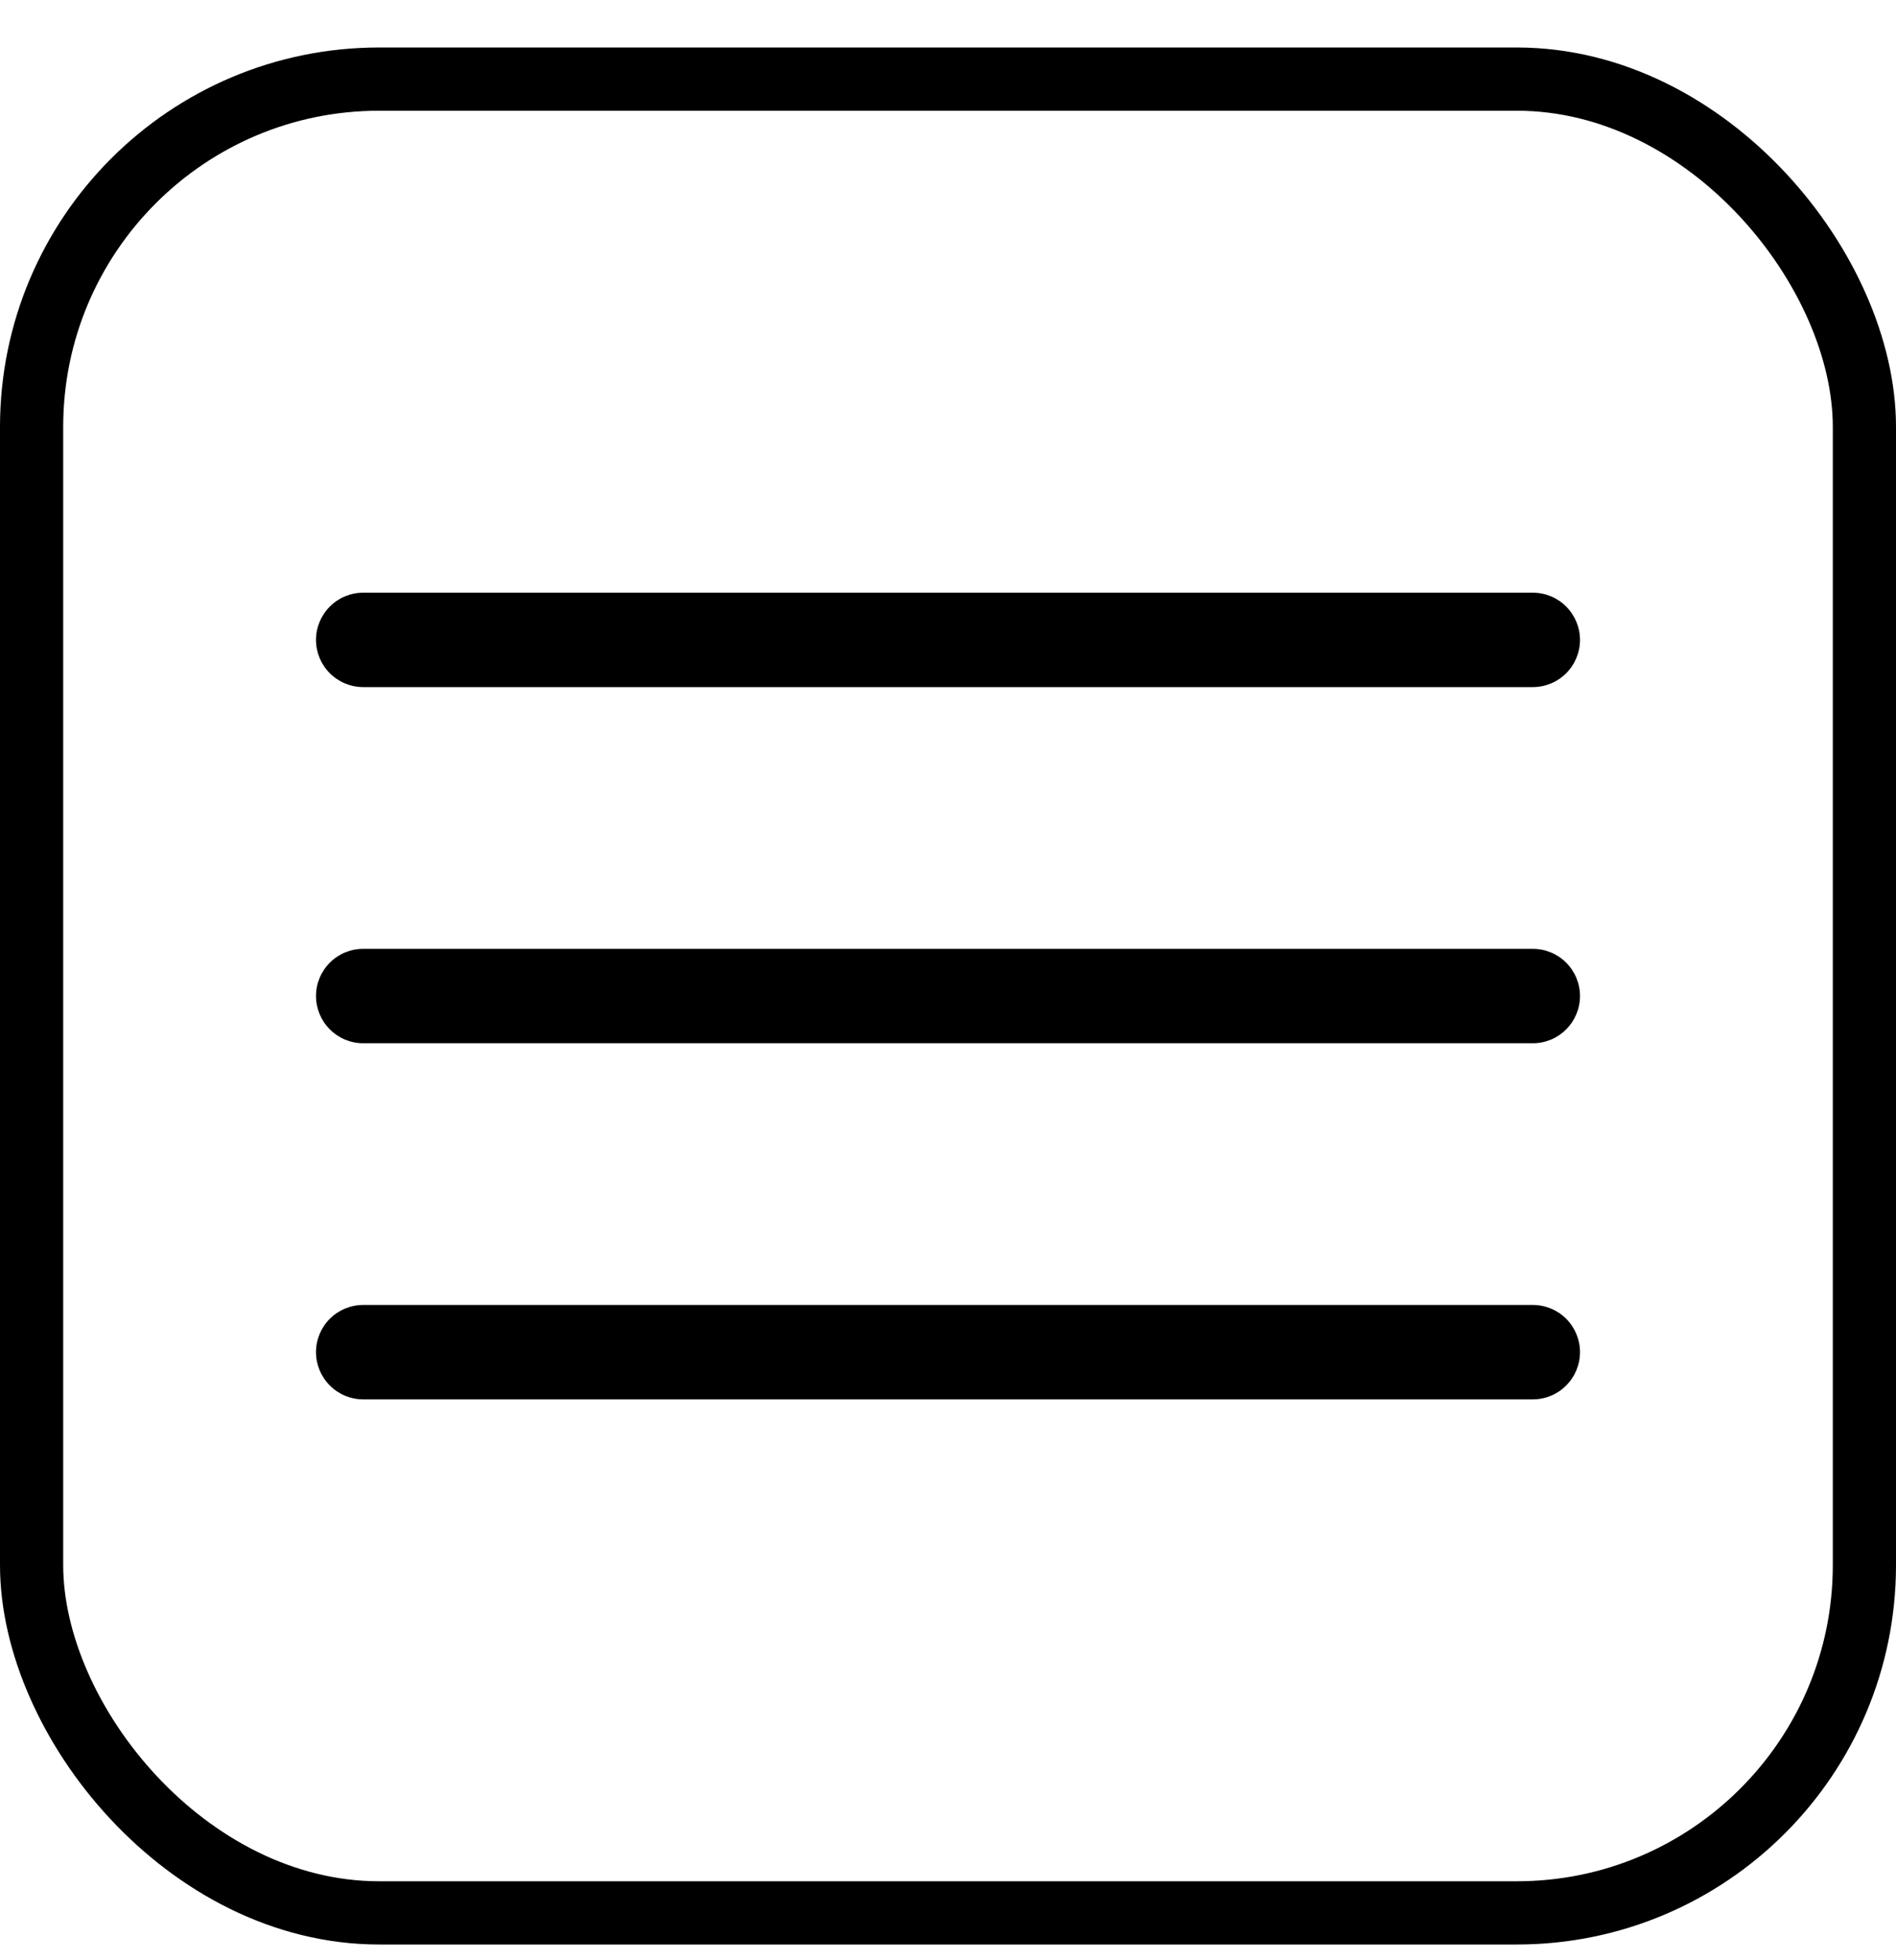
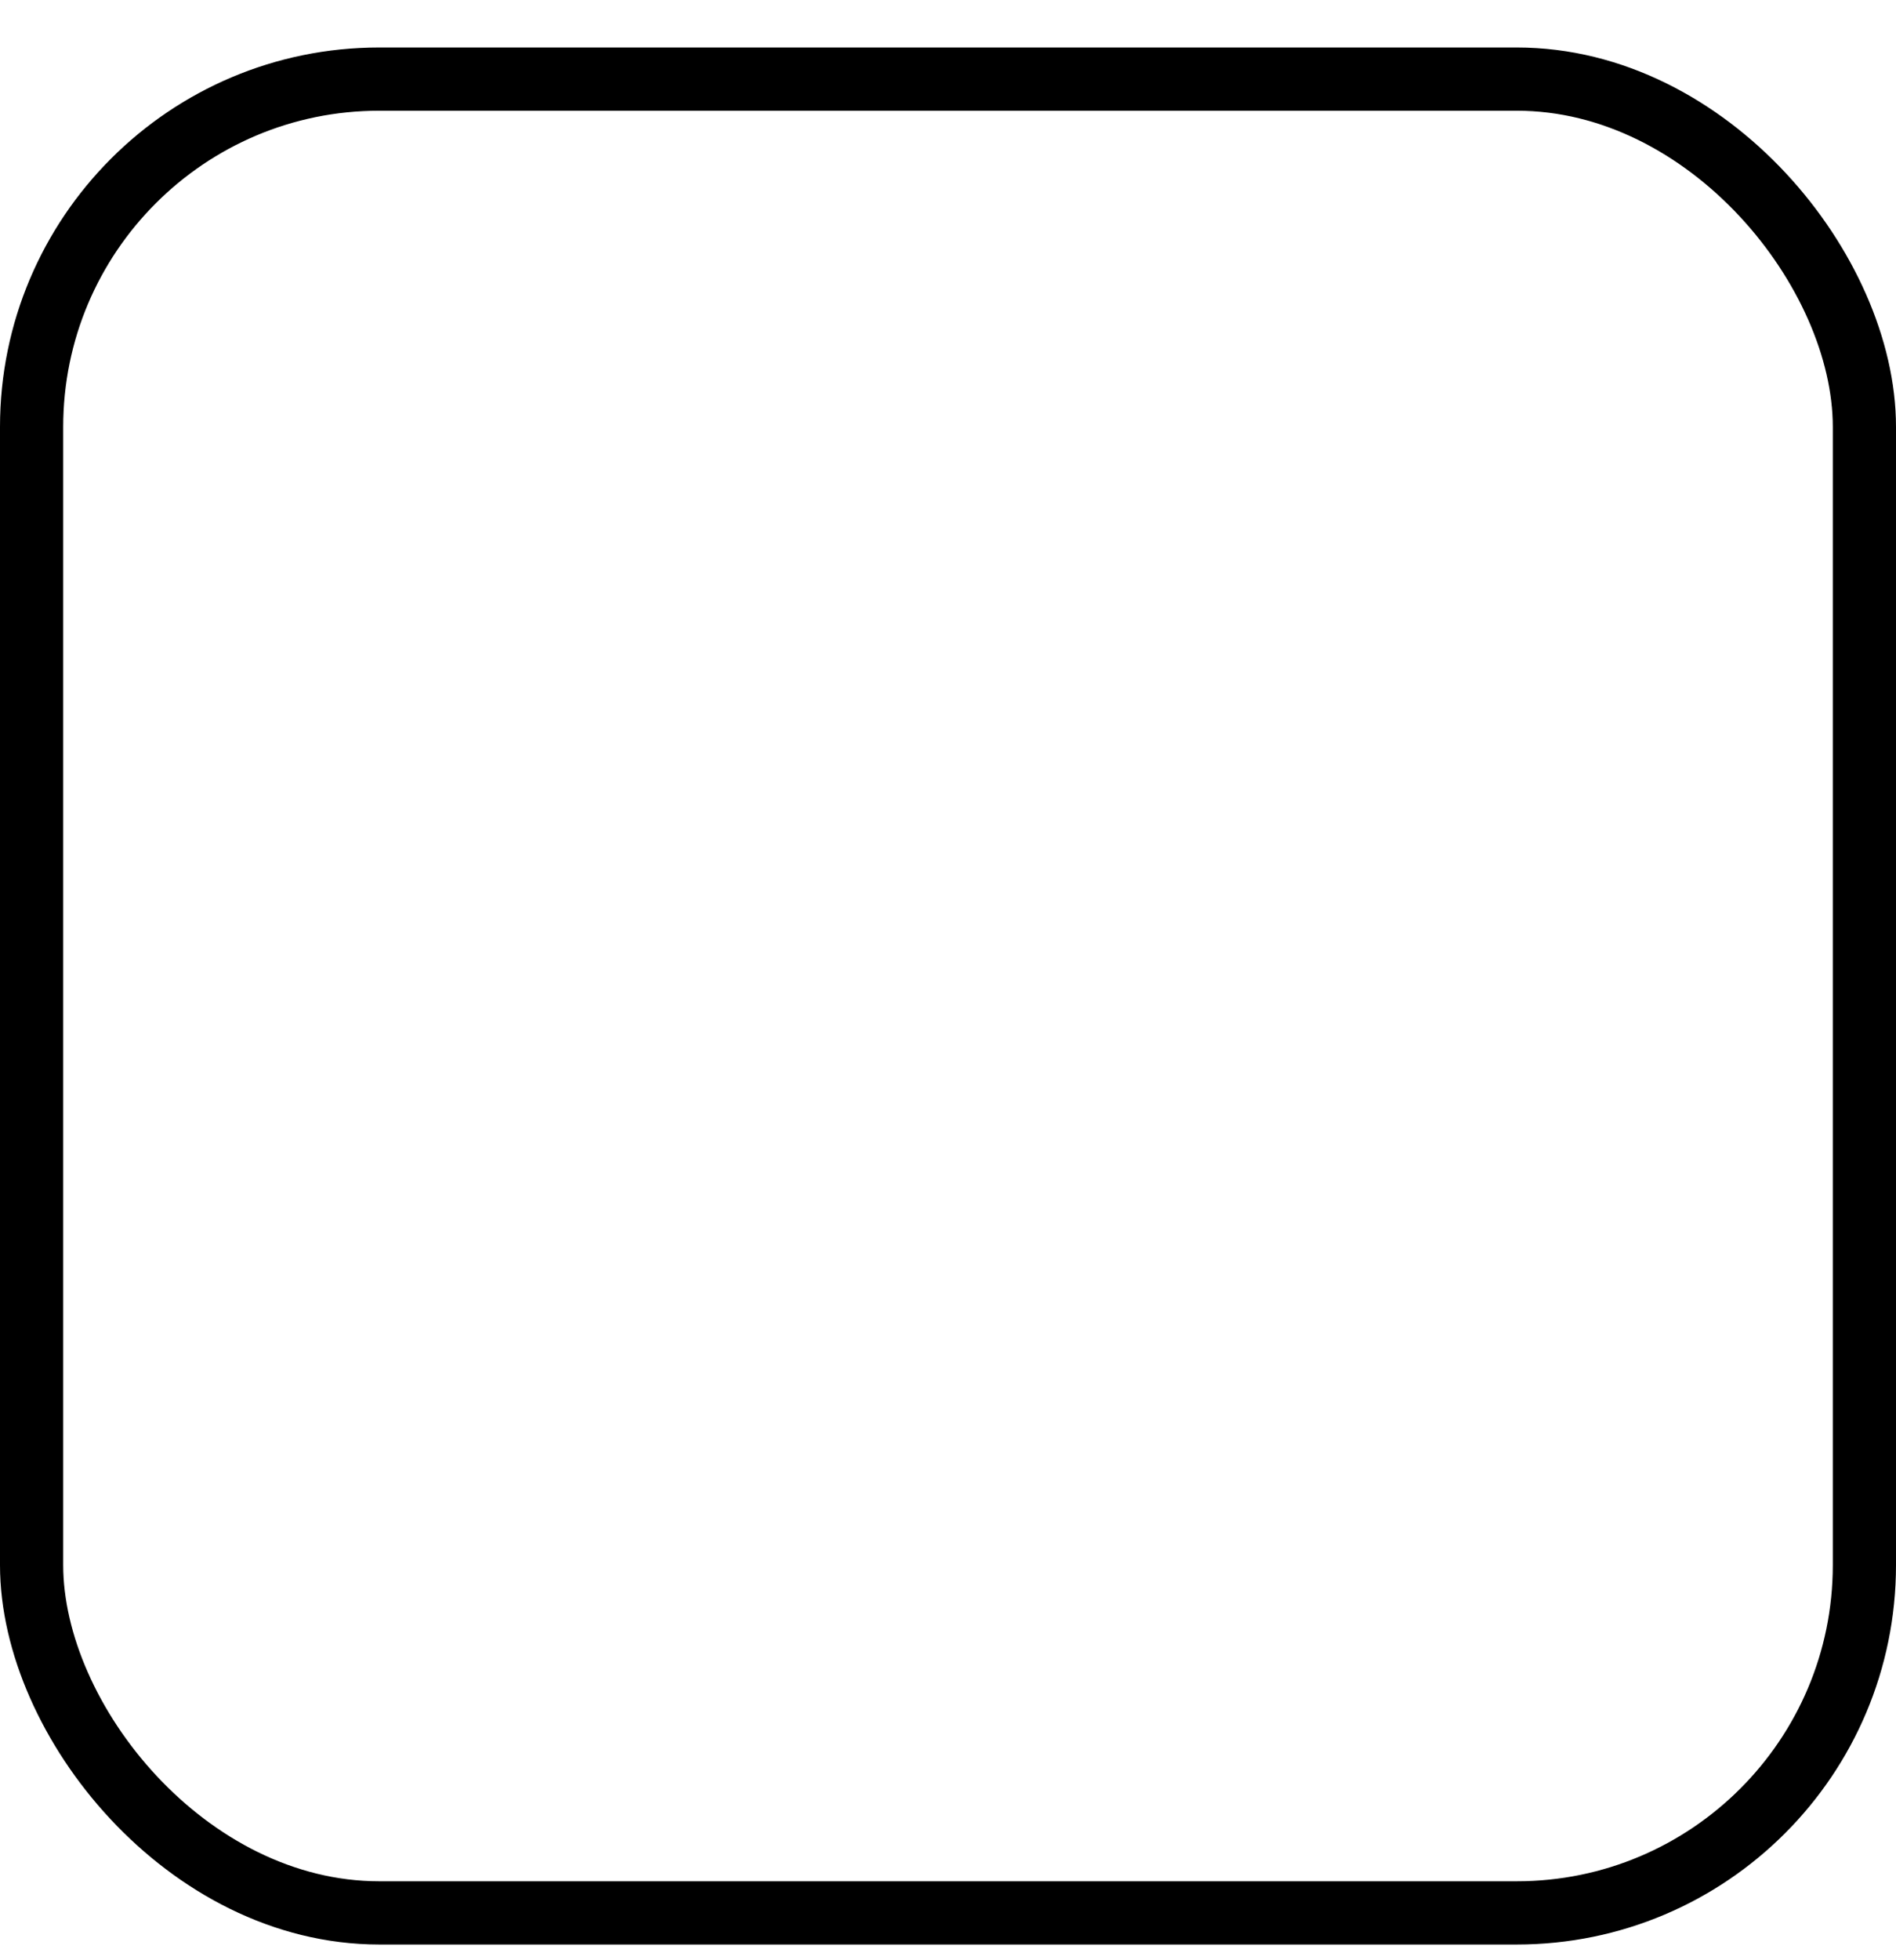
<svg xmlns="http://www.w3.org/2000/svg" width="30" height="31" viewBox="0 0 30 31" fill="none">
  <rect x="0.5" y="1.251" width="29" height="29" rx="5.5" stroke="black" />
-   <path d="M24.254 10.866H5.746C5.548 10.866 5.359 10.787 5.219 10.647C5.079 10.507 5 10.318 5 10.12C5 9.922 5.079 9.732 5.219 9.592C5.359 9.452 5.548 9.373 5.746 9.373H24.254C24.452 9.373 24.642 9.452 24.781 9.592C24.921 9.732 25 9.922 25 10.12C25 10.318 24.921 10.507 24.781 10.647C24.642 10.787 24.452 10.866 24.254 10.866Z" fill="black" />
-   <path d="M24.254 16.498H5.746C5.548 16.498 5.359 16.419 5.219 16.279C5.079 16.139 5 15.949 5 15.751C5 15.553 5.079 15.364 5.219 15.224C5.359 15.084 5.548 15.005 5.746 15.005H24.254C24.452 15.005 24.642 15.084 24.781 15.224C24.921 15.364 25 15.553 25 15.751C25 15.949 24.921 16.139 24.781 16.279C24.642 16.419 24.452 16.498 24.254 16.498Z" fill="black" />
-   <path d="M24.254 22.13H5.746C5.548 22.13 5.359 22.051 5.219 21.911C5.079 21.771 5 21.581 5 21.383C5 21.185 5.079 20.995 5.219 20.855C5.359 20.716 5.548 20.637 5.746 20.637H24.254C24.452 20.637 24.642 20.716 24.781 20.855C24.921 20.995 25 21.185 25 21.383C25 21.581 24.921 21.771 24.781 21.911C24.642 22.051 24.452 22.13 24.254 22.13Z" fill="black" />
</svg>